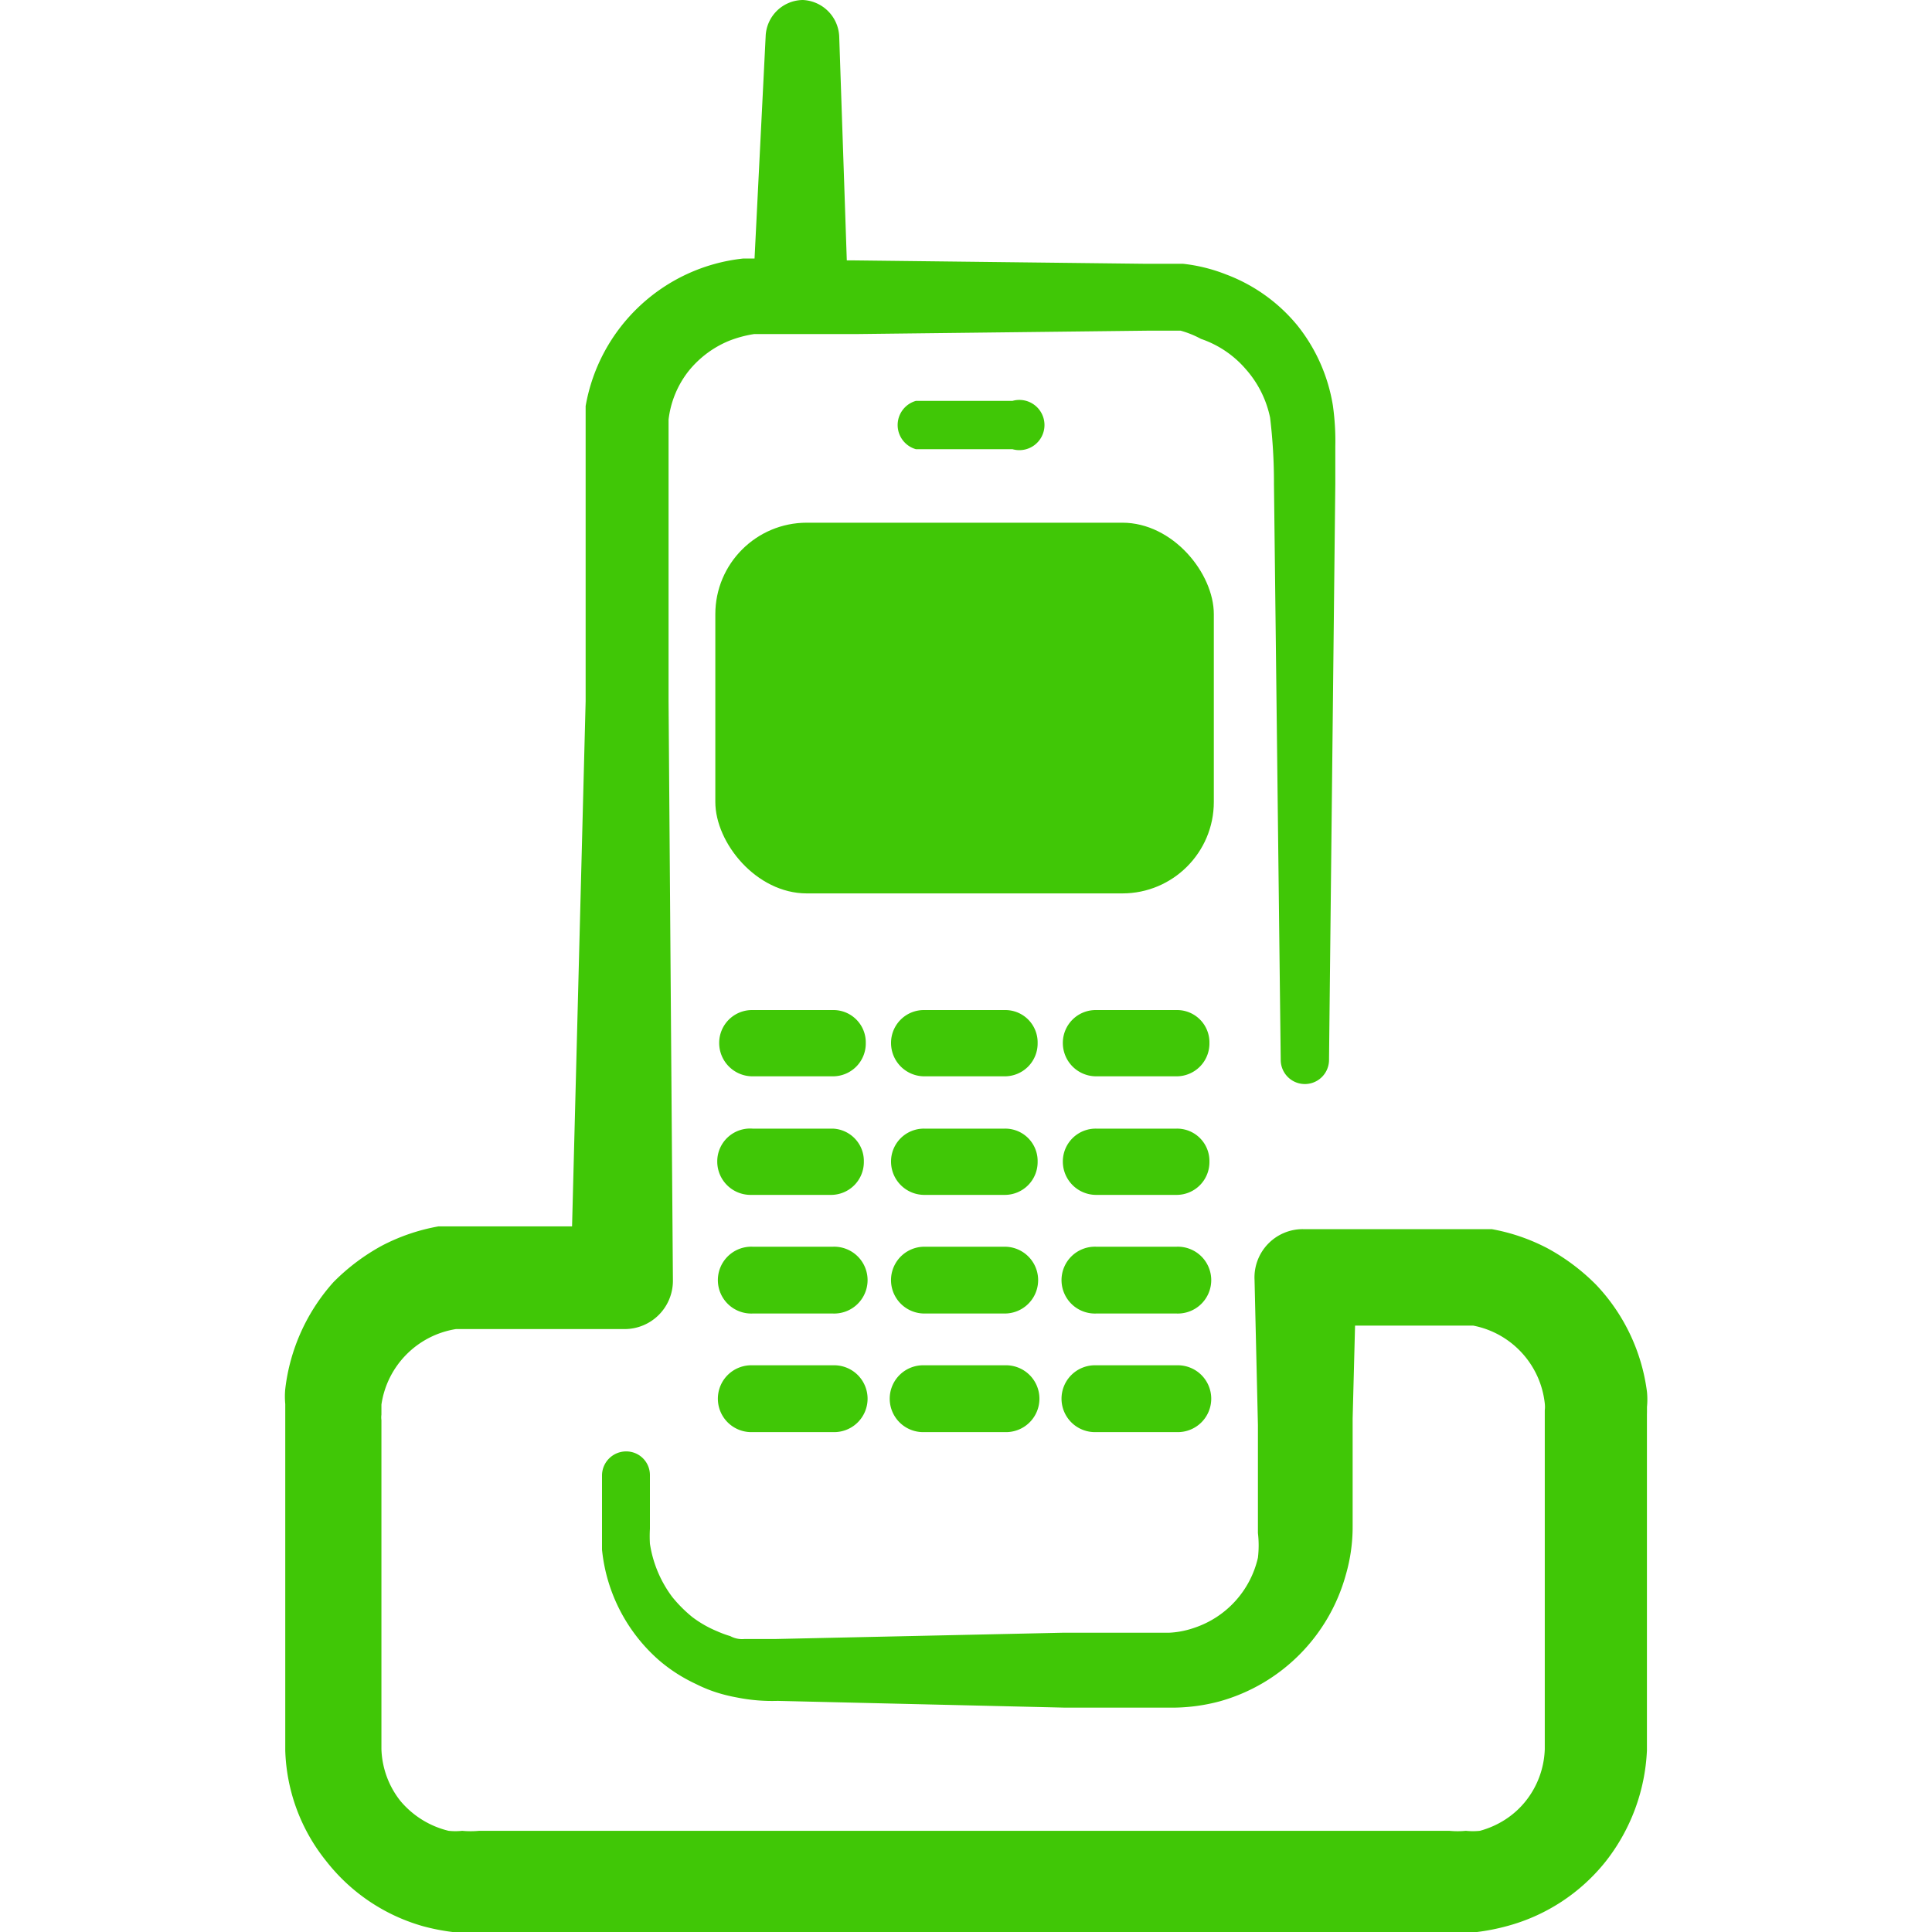
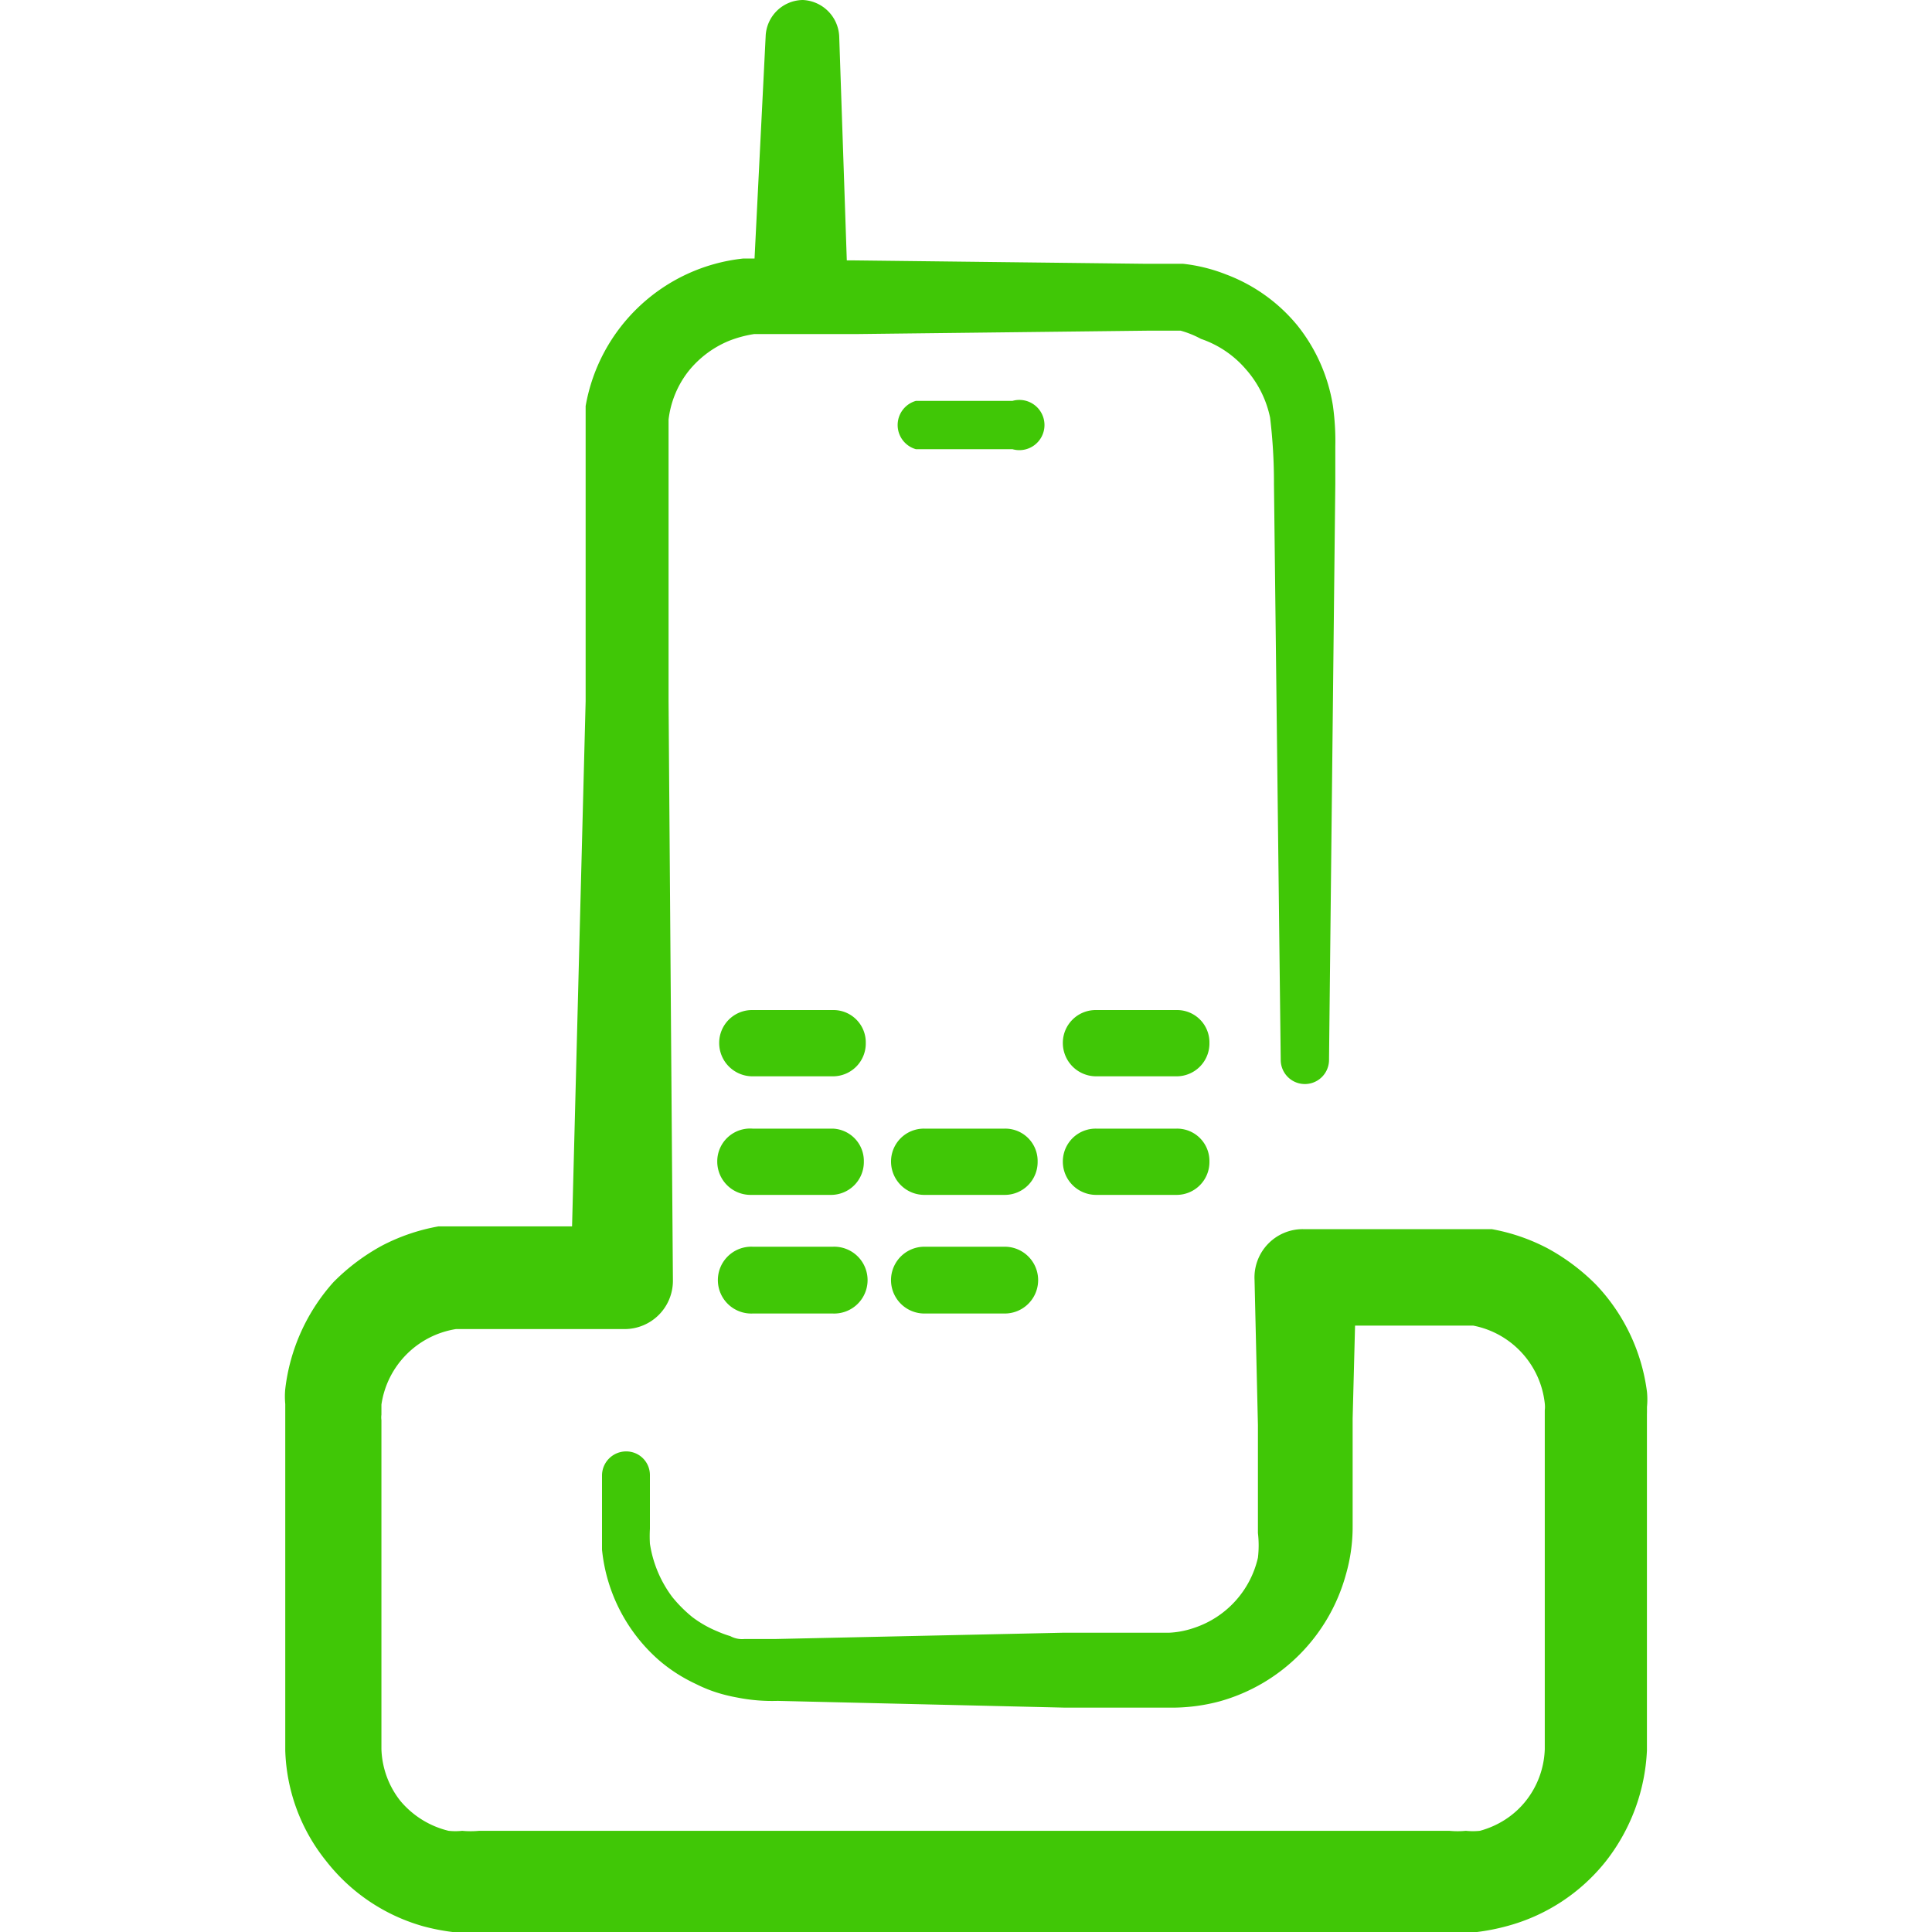
<svg xmlns="http://www.w3.org/2000/svg" xmlns:xlink="http://www.w3.org/1999/xlink" width="40" height="40">
  <defs>
    <clipPath id="A">
      <path transform="translate(141 606)" fill="#8f8f8f" d="M0 0h40v40H0z" />
    </clipPath>
-     <path id="B" d="M161.802 626.912h-1.663a.68.68 0 0 0-.691.681.69.69 0 0 0 .691.691h1.663a.68.68 0 0 0 .681-.691.67.67 0 0 0-.681-.681z" />
    <path id="C" d="M161.802 631.812h-1.663a.69.69 0 1 0 0 1.383h1.663a.69.69 0 1 0 0-1.383z" />
  </defs>
  <g transform="translate(-141 -606)" clip-path="url(#A)" fill="#40c706">
    <path d="M175.099 635.289v-.16c.01-.103.01-.208 0-.311a3.95 3.95 0 0 0-1.053-2.218 4.32 4.32 0 0 0-1-.752 4.01 4.01 0 0 0-1.162-.4h-3.91a1 1 0 0 0-1 1.052l.07 3.006v2.234c.02.17.02.341 0 .511a2 2 0 0 1-1.323 1.453c-.168.058-.343.092-.521.1H163l-5.952.13h-.637a.51.51 0 0 1-.291-.06c-.092-.027-.183-.061-.271-.1-.182-.075-.354-.173-.511-.291-.155-.125-.296-.266-.421-.421-.242-.323-.4-.701-.461-1.1-.006-.104-.006-.207 0-.311v-1.11a.49.49 0 0 0-.481-.491.5.5 0 0 0-.511.491v1.543c.089.891.516 1.714 1.192 2.3.228.194.481.355.752.481.133.067.27.124.411.17s.292.083.441.11a3.71 3.71 0 0 0 .842.07l5.952.14h2.244a3.83 3.83 0 0 0 .952-.13c1.273-.354 2.265-1.351 2.615-2.625.094-.325.141-.662.14-1v-2.231l.05-1.924h2.445c.795.154 1.396.808 1.483 1.613a.61.61 0 0 1 0 .14v7.014c-.012.39-.149.766-.391 1.072s-.577.519-.952.621c-.097.01-.194.01-.291 0-.113.011-.228.011-.341 0H150.92c-.117.011-.234.011-.351 0-.093.01-.188.01-.281 0-.391-.094-.742-.312-1-.621-.242-.306-.379-.682-.391-1.072V635.4a.41.41 0 0 1 0-.11v-.21c.117-.802.742-1.435 1.543-1.563h3.492a1 1 0 0 0 1-1l-.09-12v-5.83a2 2 0 0 1 .411-1 2.1 2.1 0 0 1 .842-.631c.168-.066.343-.113.521-.14h2.144l6.012-.07h.671a2 2 0 0 1 .421.17c.362.123.684.341.932.631.251.284.423.629.5 1a11.17 11.17 0 0 1 .08 1.373l.14 11.924a.5.5 0 1 0 1 0l.13-11.924v-.772a5.27 5.27 0 0 0-.05-.852c-.098-.605-.349-1.174-.731-1.653a3.5 3.5 0 0 0-1.483-1.062c-.286-.113-.586-.187-.892-.22h-.812l-6.012-.07h-.134l-.157-4.639a.79.79 0 0 0-.751-.752.78.78 0 0 0-.772.752l-.23 4.6h-.23c-1.649.175-2.982 1.422-3.267 3.055v6.112l-.281 10.872h-2.766a4.06 4.06 0 0 0-1.172.4 4.32 4.32 0 0 0-1 .752 4.01 4.01 0 0 0-1 2.214c-.01.103-.01.208 0 .311v7.174a3.83 3.83 0 0 0 .852 2.295 3.88 3.88 0 0 0 2 1.343 4.39 4.39 0 0 0 .611.12h21.212a4.39 4.39 0 0 0 .611-.12 3.9 3.9 0 0 0 2.054-1.343 4.01 4.01 0 0 0 .852-2.295v-7.014z" />
-     <rect width="10.321" height="7.675" rx="1.894" x="155.81" y="616.822" />
    <path d="M161.962 615.3a.52.52 0 1 0 0-1h-2a.52.52 0 0 0 0 1zm-3.717 11.612h-1.664a.68.68 0 0 0-.691.681.69.69 0 0 0 .691.691h1.663a.68.68 0 0 0 .681-.691.67.67 0 0 0-.681-.681z" />
    <use xlink:href="#B" />
    <path d="M165.359 626.912h-1.663a.68.68 0 0 0-.691.681.69.69 0 0 0 .691.691h1.663a.68.68 0 0 0 .681-.691.67.67 0 0 0-.681-.681zm-7.114 2.455h-1.664a.68.68 0 0 0-.731.681.69.69 0 0 0 .691.691h1.663a.68.68 0 0 0 .681-.691.67.67 0 0 0-.64-.681zm3.557 0h-1.663a.68.68 0 0 0-.691.681.69.69 0 0 0 .691.691h1.663a.68.68 0 0 0 .681-.691.67.67 0 0 0-.681-.681zm3.557 0h-1.663a.68.68 0 0 0-.691.681.69.69 0 0 0 .691.691h1.663a.68.68 0 0 0 .681-.691.67.67 0 0 0-.681-.681zm-7.114 2.445h-1.664a.692.692 0 1 0 0 1.383h1.663a.692.692 0 1 0 0-1.383z" />
    <use xlink:href="#C" />
-     <path d="M165.359 631.812h-1.663a.692.692 0 1 0 0 1.383h1.663a.692.692 0 1 0 0-1.383zm-7.114 2.455h-1.664a.692.692 0 1 0 0 1.383h1.663a.692.692 0 1 0 0-1.383zm3.557 0h-1.663a.692.692 0 1 0 0 1.383h1.663a.692.692 0 1 0 0-1.383zm3.557 0h-1.663a.692.692 0 1 0 0 1.383h1.663a.692.692 0 1 0 0-1.383z" />
  </g>
</svg>